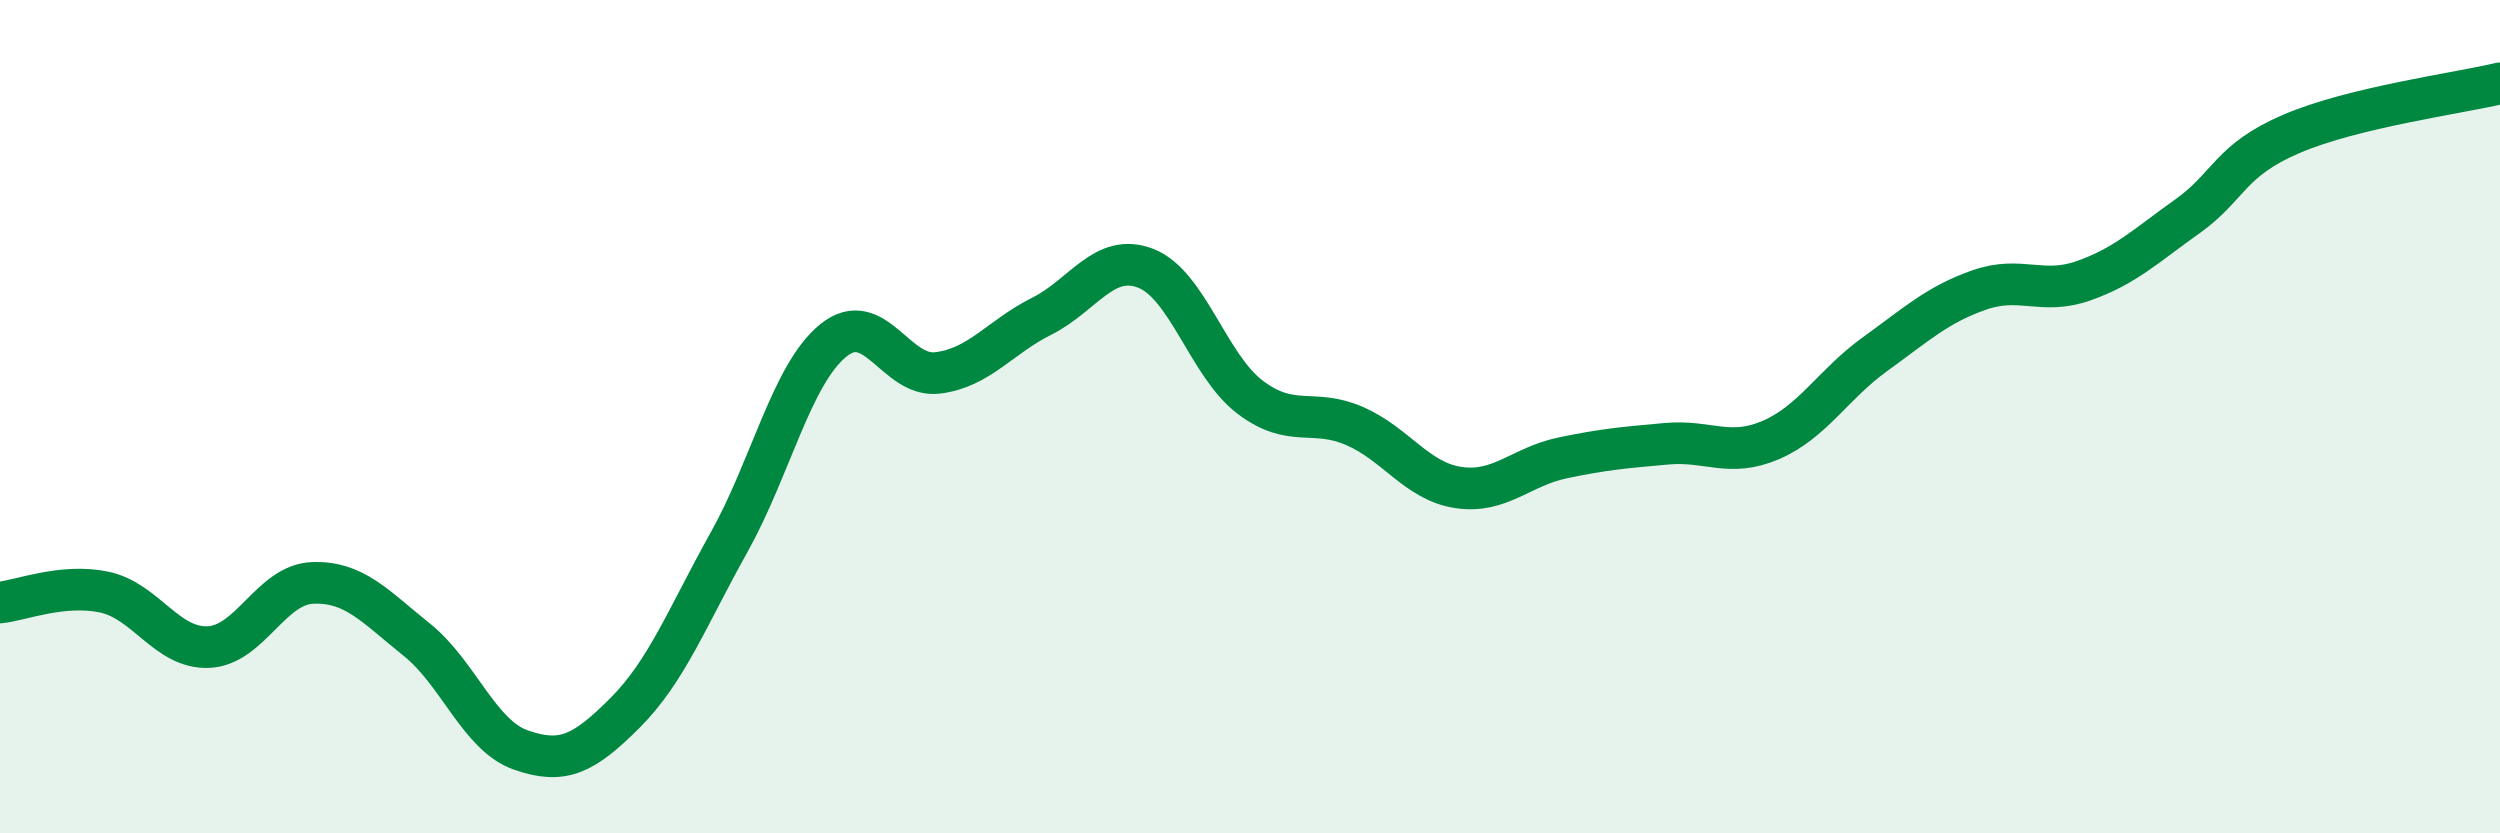
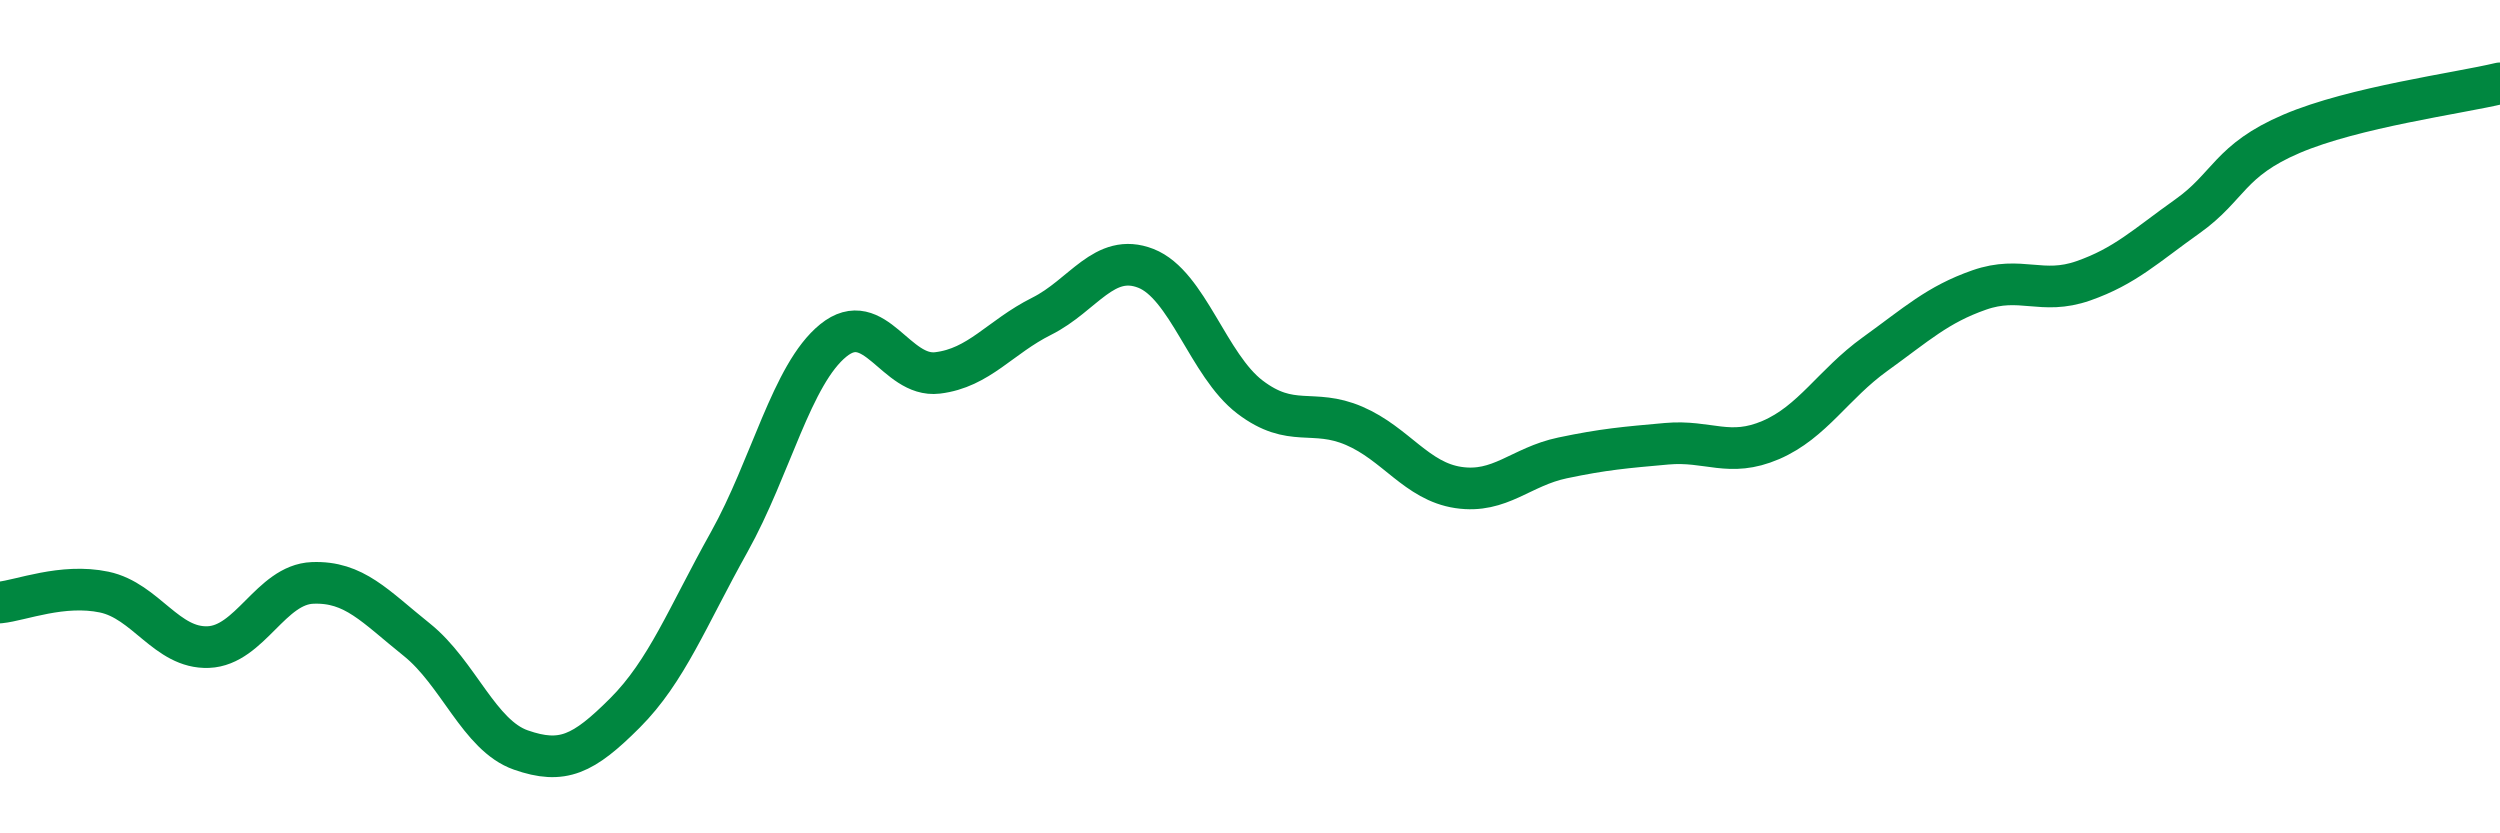
<svg xmlns="http://www.w3.org/2000/svg" width="60" height="20" viewBox="0 0 60 20">
-   <path d="M 0,14.46 C 0.5,14.41 1.5,14 2.5,14.21 C 3.5,14.42 4,15.57 5,15.53 C 6,15.49 6.5,14.03 7.5,13.99 C 8.5,13.95 9,14.55 10,15.35 C 11,16.15 11.5,17.65 12.5,18 C 13.5,18.35 14,18.11 15,17.11 C 16,16.11 16.5,14.8 17.5,13.01 C 18.5,11.22 19,8.98 20,8.17 C 21,7.36 21.5,9.07 22.5,8.95 C 23.5,8.83 24,8.09 25,7.59 C 26,7.09 26.5,6.05 27.5,6.44 C 28.5,6.83 29,8.77 30,9.53 C 31,10.29 31.5,9.79 32.5,10.22 C 33.5,10.65 34,11.55 35,11.7 C 36,11.85 36.5,11.2 37.5,10.99 C 38.5,10.78 39,10.74 40,10.65 C 41,10.56 41.5,10.99 42.5,10.56 C 43.5,10.13 44,9.22 45,8.5 C 46,7.78 46.5,7.31 47.5,6.96 C 48.5,6.61 49,7.09 50,6.74 C 51,6.39 51.5,5.9 52.5,5.19 C 53.5,4.48 53.5,3.85 55,3.21 C 56.5,2.57 59,2.24 60,2L60 20L0 20Z" fill="#008740" opacity="0.1" stroke-linecap="round" stroke-linejoin="round" />
  <path d="M 0,14.46 C 0.5,14.41 1.5,14 2.5,14.21 C 3.5,14.42 4,15.57 5,15.53 C 6,15.49 6.5,14.03 7.5,13.99 C 8.5,13.95 9,14.55 10,15.35 C 11,16.15 11.5,17.65 12.5,18 C 13.5,18.35 14,18.11 15,17.11 C 16,16.11 16.5,14.8 17.5,13.01 C 18.5,11.22 19,8.98 20,8.17 C 21,7.36 21.5,9.07 22.5,8.95 C 23.5,8.83 24,8.09 25,7.59 C 26,7.09 26.5,6.05 27.5,6.44 C 28.5,6.83 29,8.77 30,9.53 C 31,10.29 31.5,9.79 32.5,10.22 C 33.5,10.65 34,11.55 35,11.7 C 36,11.85 36.5,11.2 37.5,10.99 C 38.5,10.78 39,10.74 40,10.65 C 41,10.56 41.5,10.99 42.5,10.56 C 43.5,10.13 44,9.22 45,8.5 C 46,7.78 46.5,7.31 47.5,6.96 C 48.5,6.61 49,7.09 50,6.74 C 51,6.39 51.5,5.9 52.5,5.19 C 53.5,4.48 53.5,3.85 55,3.21 C 56.5,2.57 59,2.24 60,2" stroke="#008740" stroke-width="1" fill="none" stroke-linecap="round" stroke-linejoin="round" />
</svg>